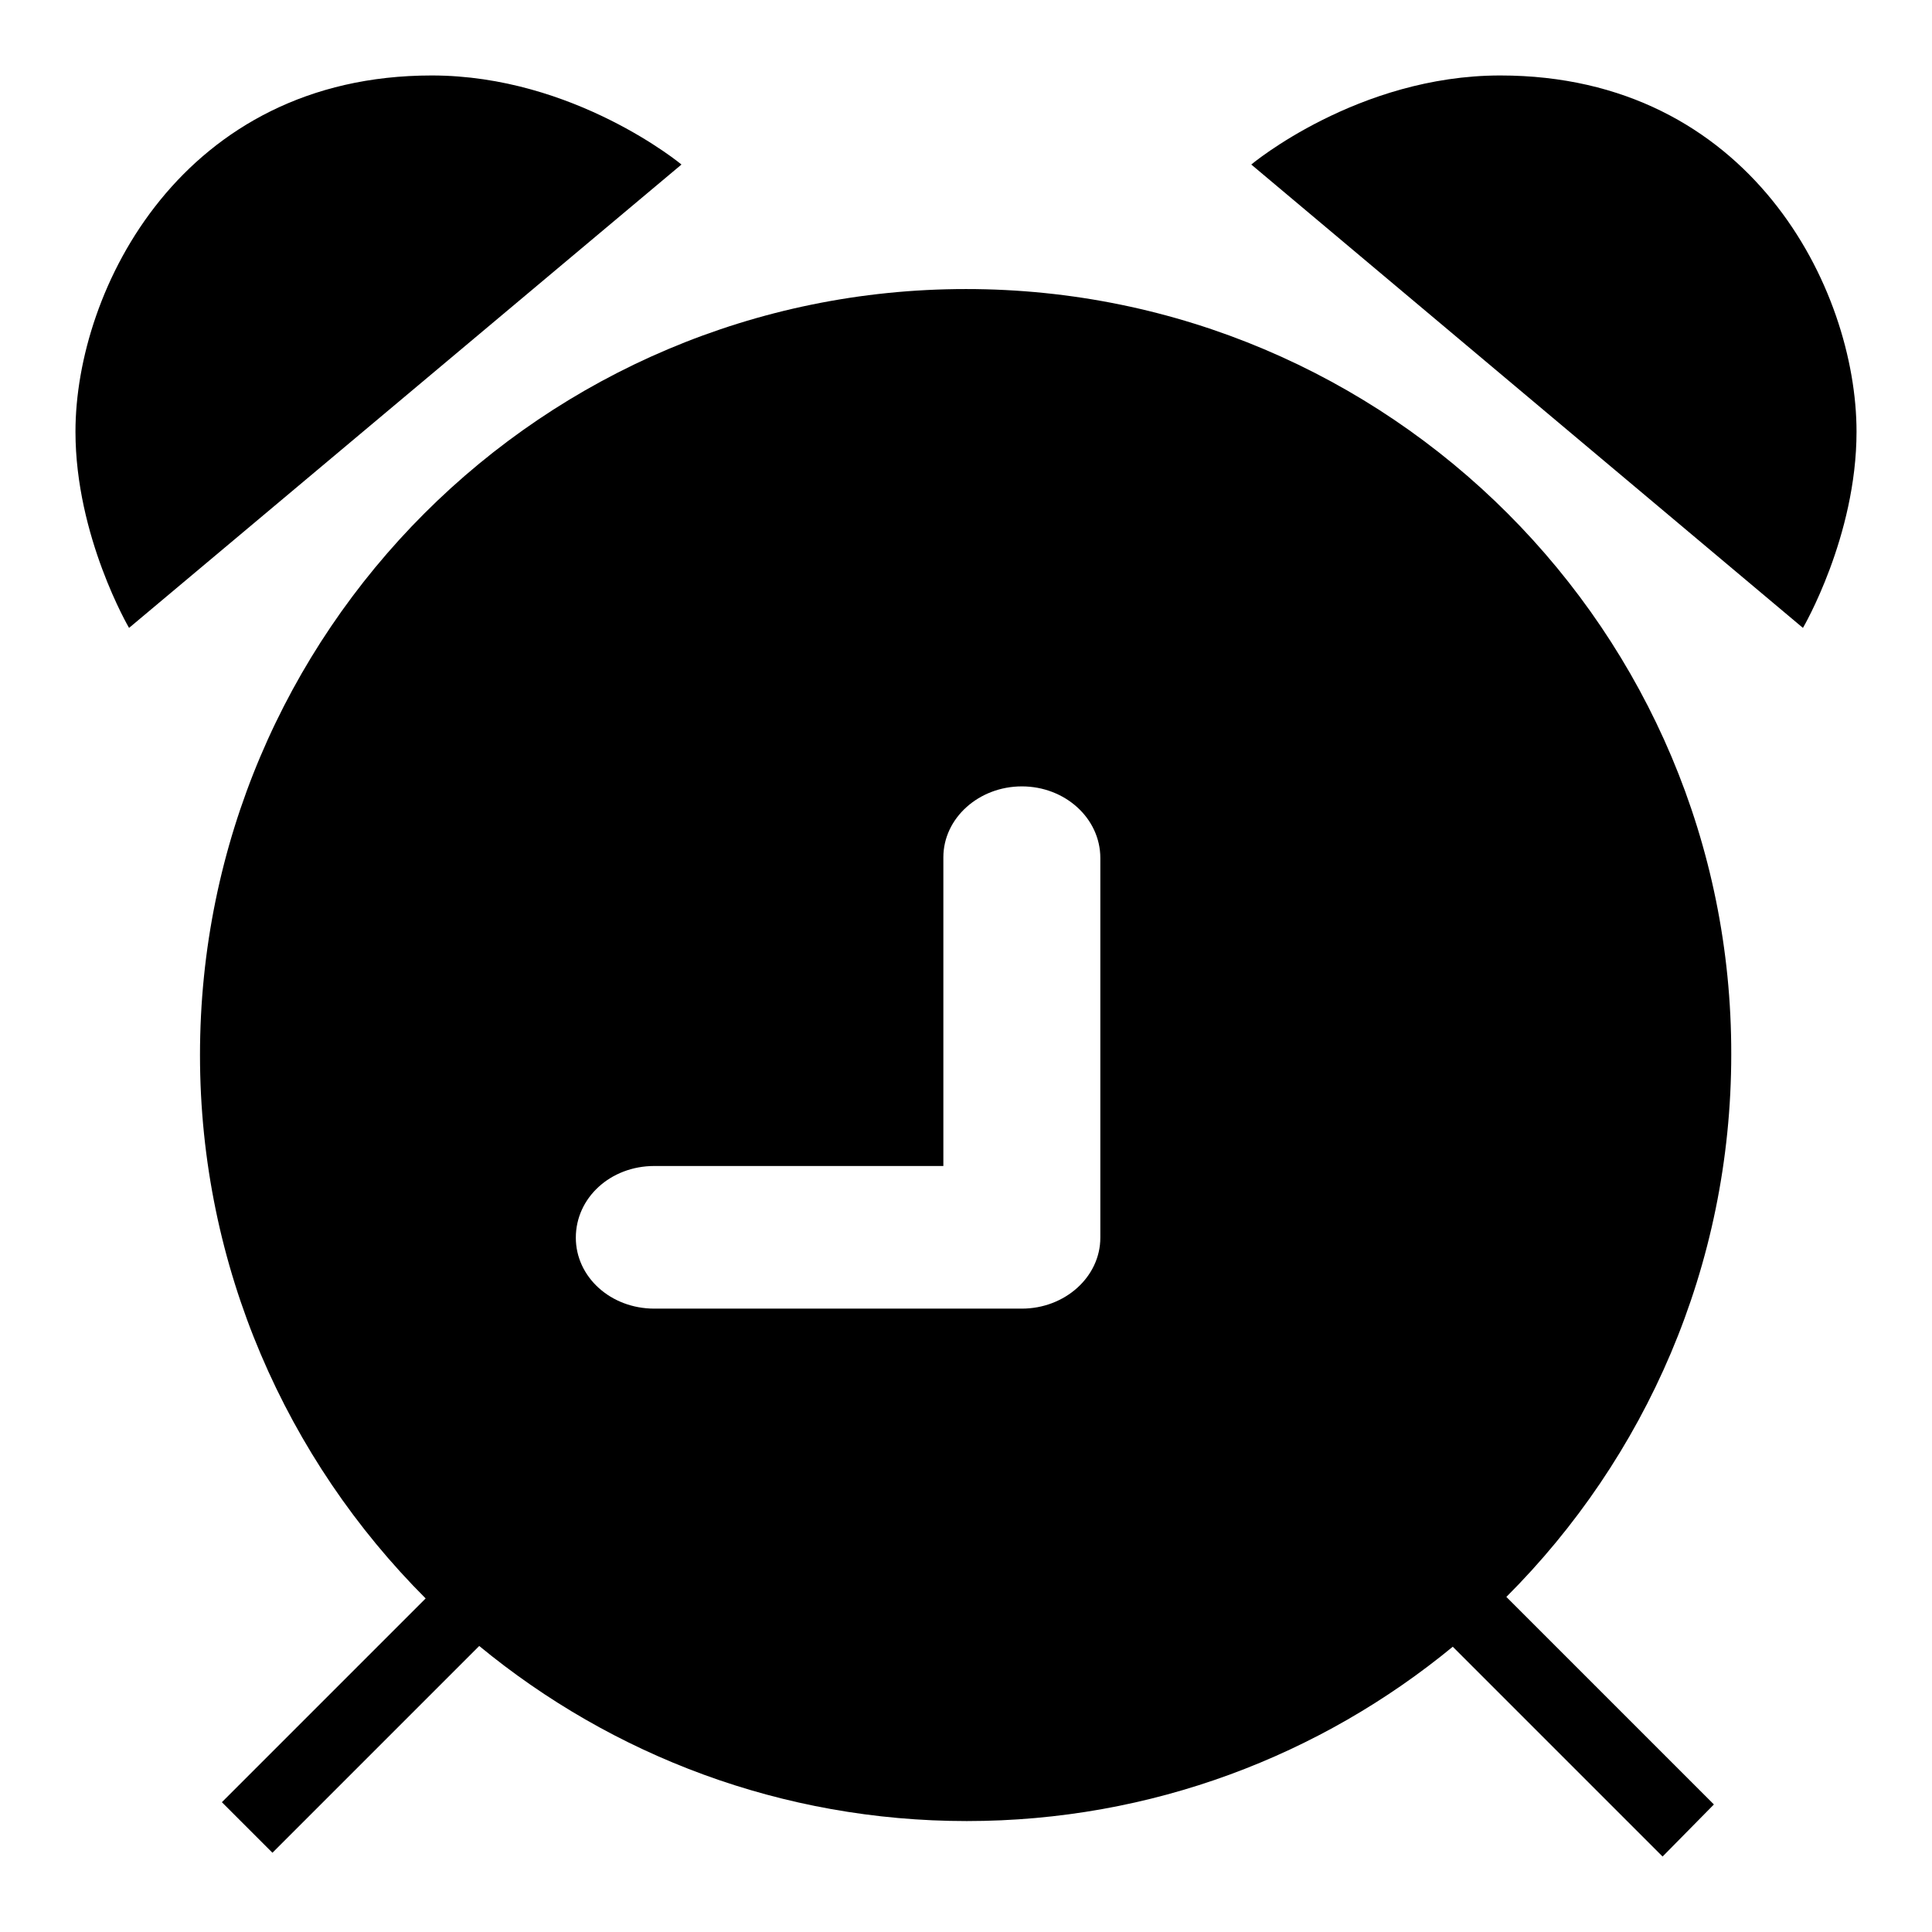
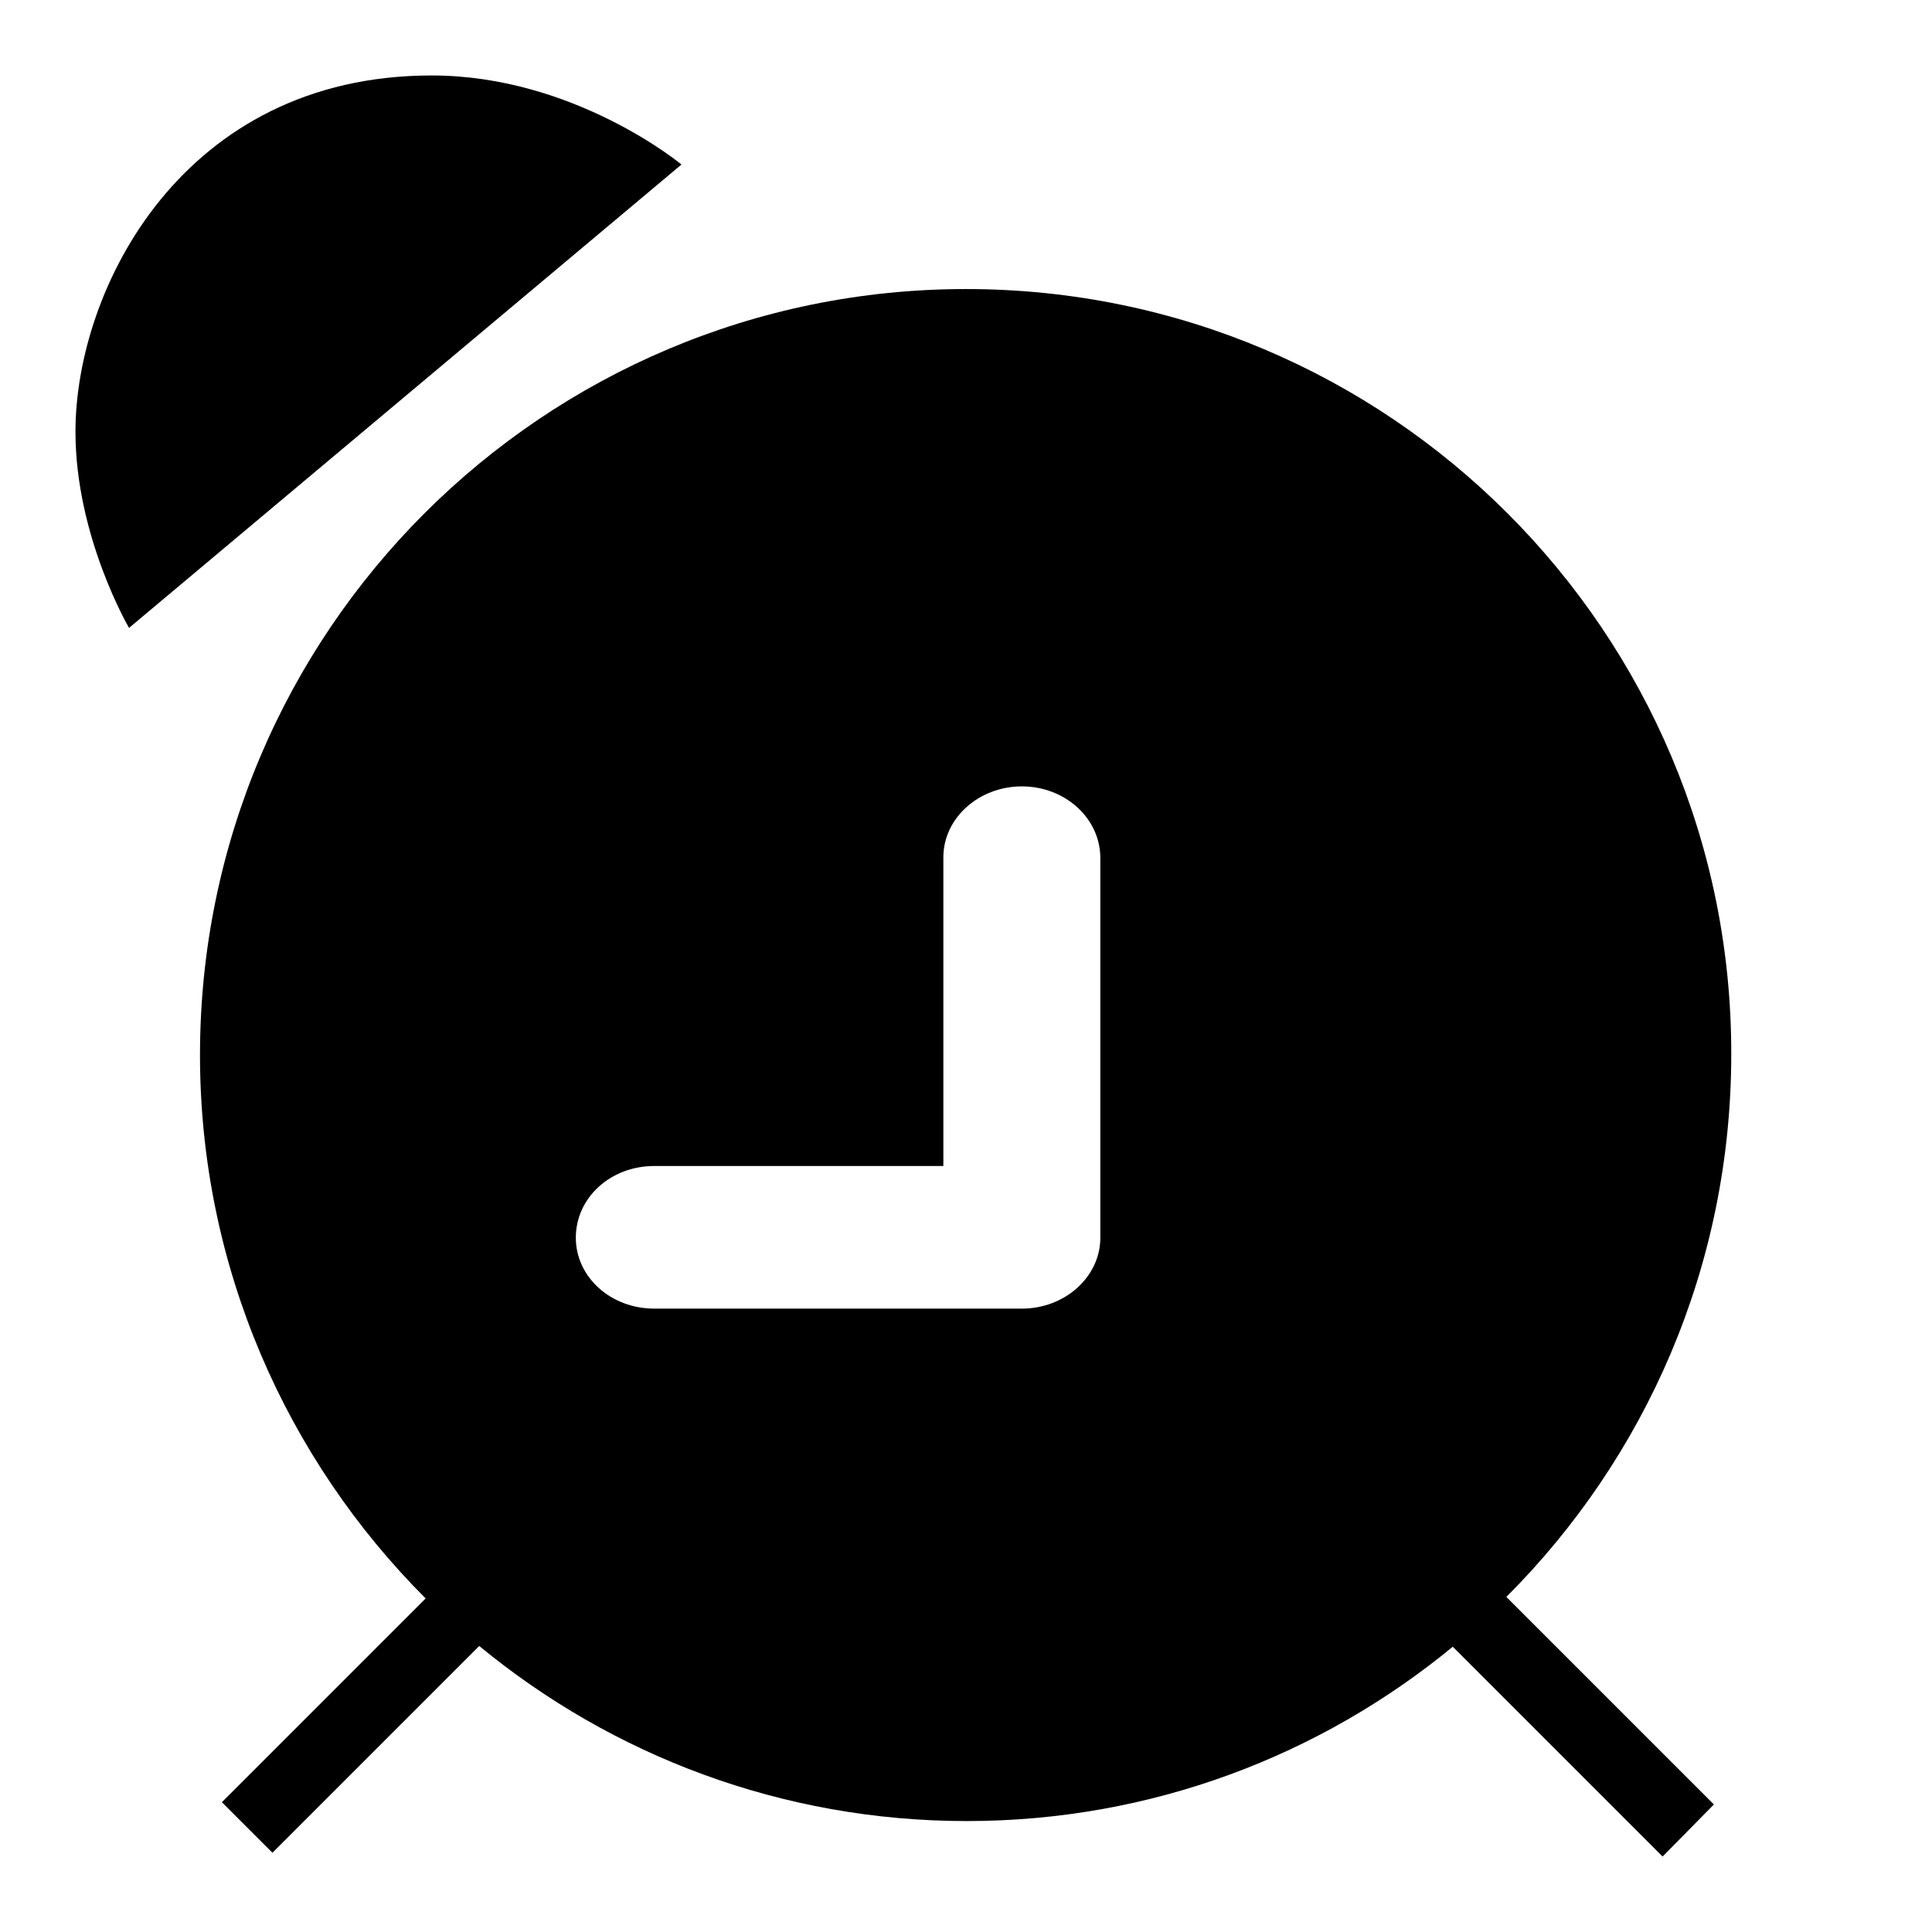
<svg xmlns="http://www.w3.org/2000/svg" version="1.1" x="0px" y="0px" viewBox="0 0 256 256" enable-background="new 0 0 256 256" xml:space="preserve">
  <g>
    <g>
-       <path fill="#000000" d="M198.8,10c-18.9,0-33,11.8-33,11.8l73.1,61.4c0,0,7.1-12.1,7.1-26C246,38.3,231.9,10,198.8,10z" />
      <path fill="#000000" d="M57.2,10C24.2,10,10,38.3,10,57.2c0,13.9,7.1,26,7.1,26l73.2-61.4C90.3,21.8,76.1,10,57.2,10z" />
      <path fill="#000000" d="M128,38.3c-56,0-101.5,45.4-101.5,101.5c0,28.1,11.5,53.6,29.9,72l-27,27l6.7,6.7l27.4-27.4c17.6,14.5,40.1,23.2,64.6,23.2c24.5,0,46.9-8.7,64.4-23.1l27.8,27.8l6.8-6.9l-27.5-27.5c18.4-18.4,29.8-43.8,29.8-71.9C229.5,83.8,184.1,38.3,128,38.3z M145.8,164c0,5.2-4.7,9.4-10.4,9.4H86.7c-5.8,0-10.4-4.2-10.4-9.4c0-5.3,4.6-9.5,10.4-9.5H125v-40.9c0-5.2,4.7-9.4,10.4-9.4c5.7,0,10.4,4.2,10.4,9.5V164L145.8,164z" />
    </g>
  </g>
</svg>